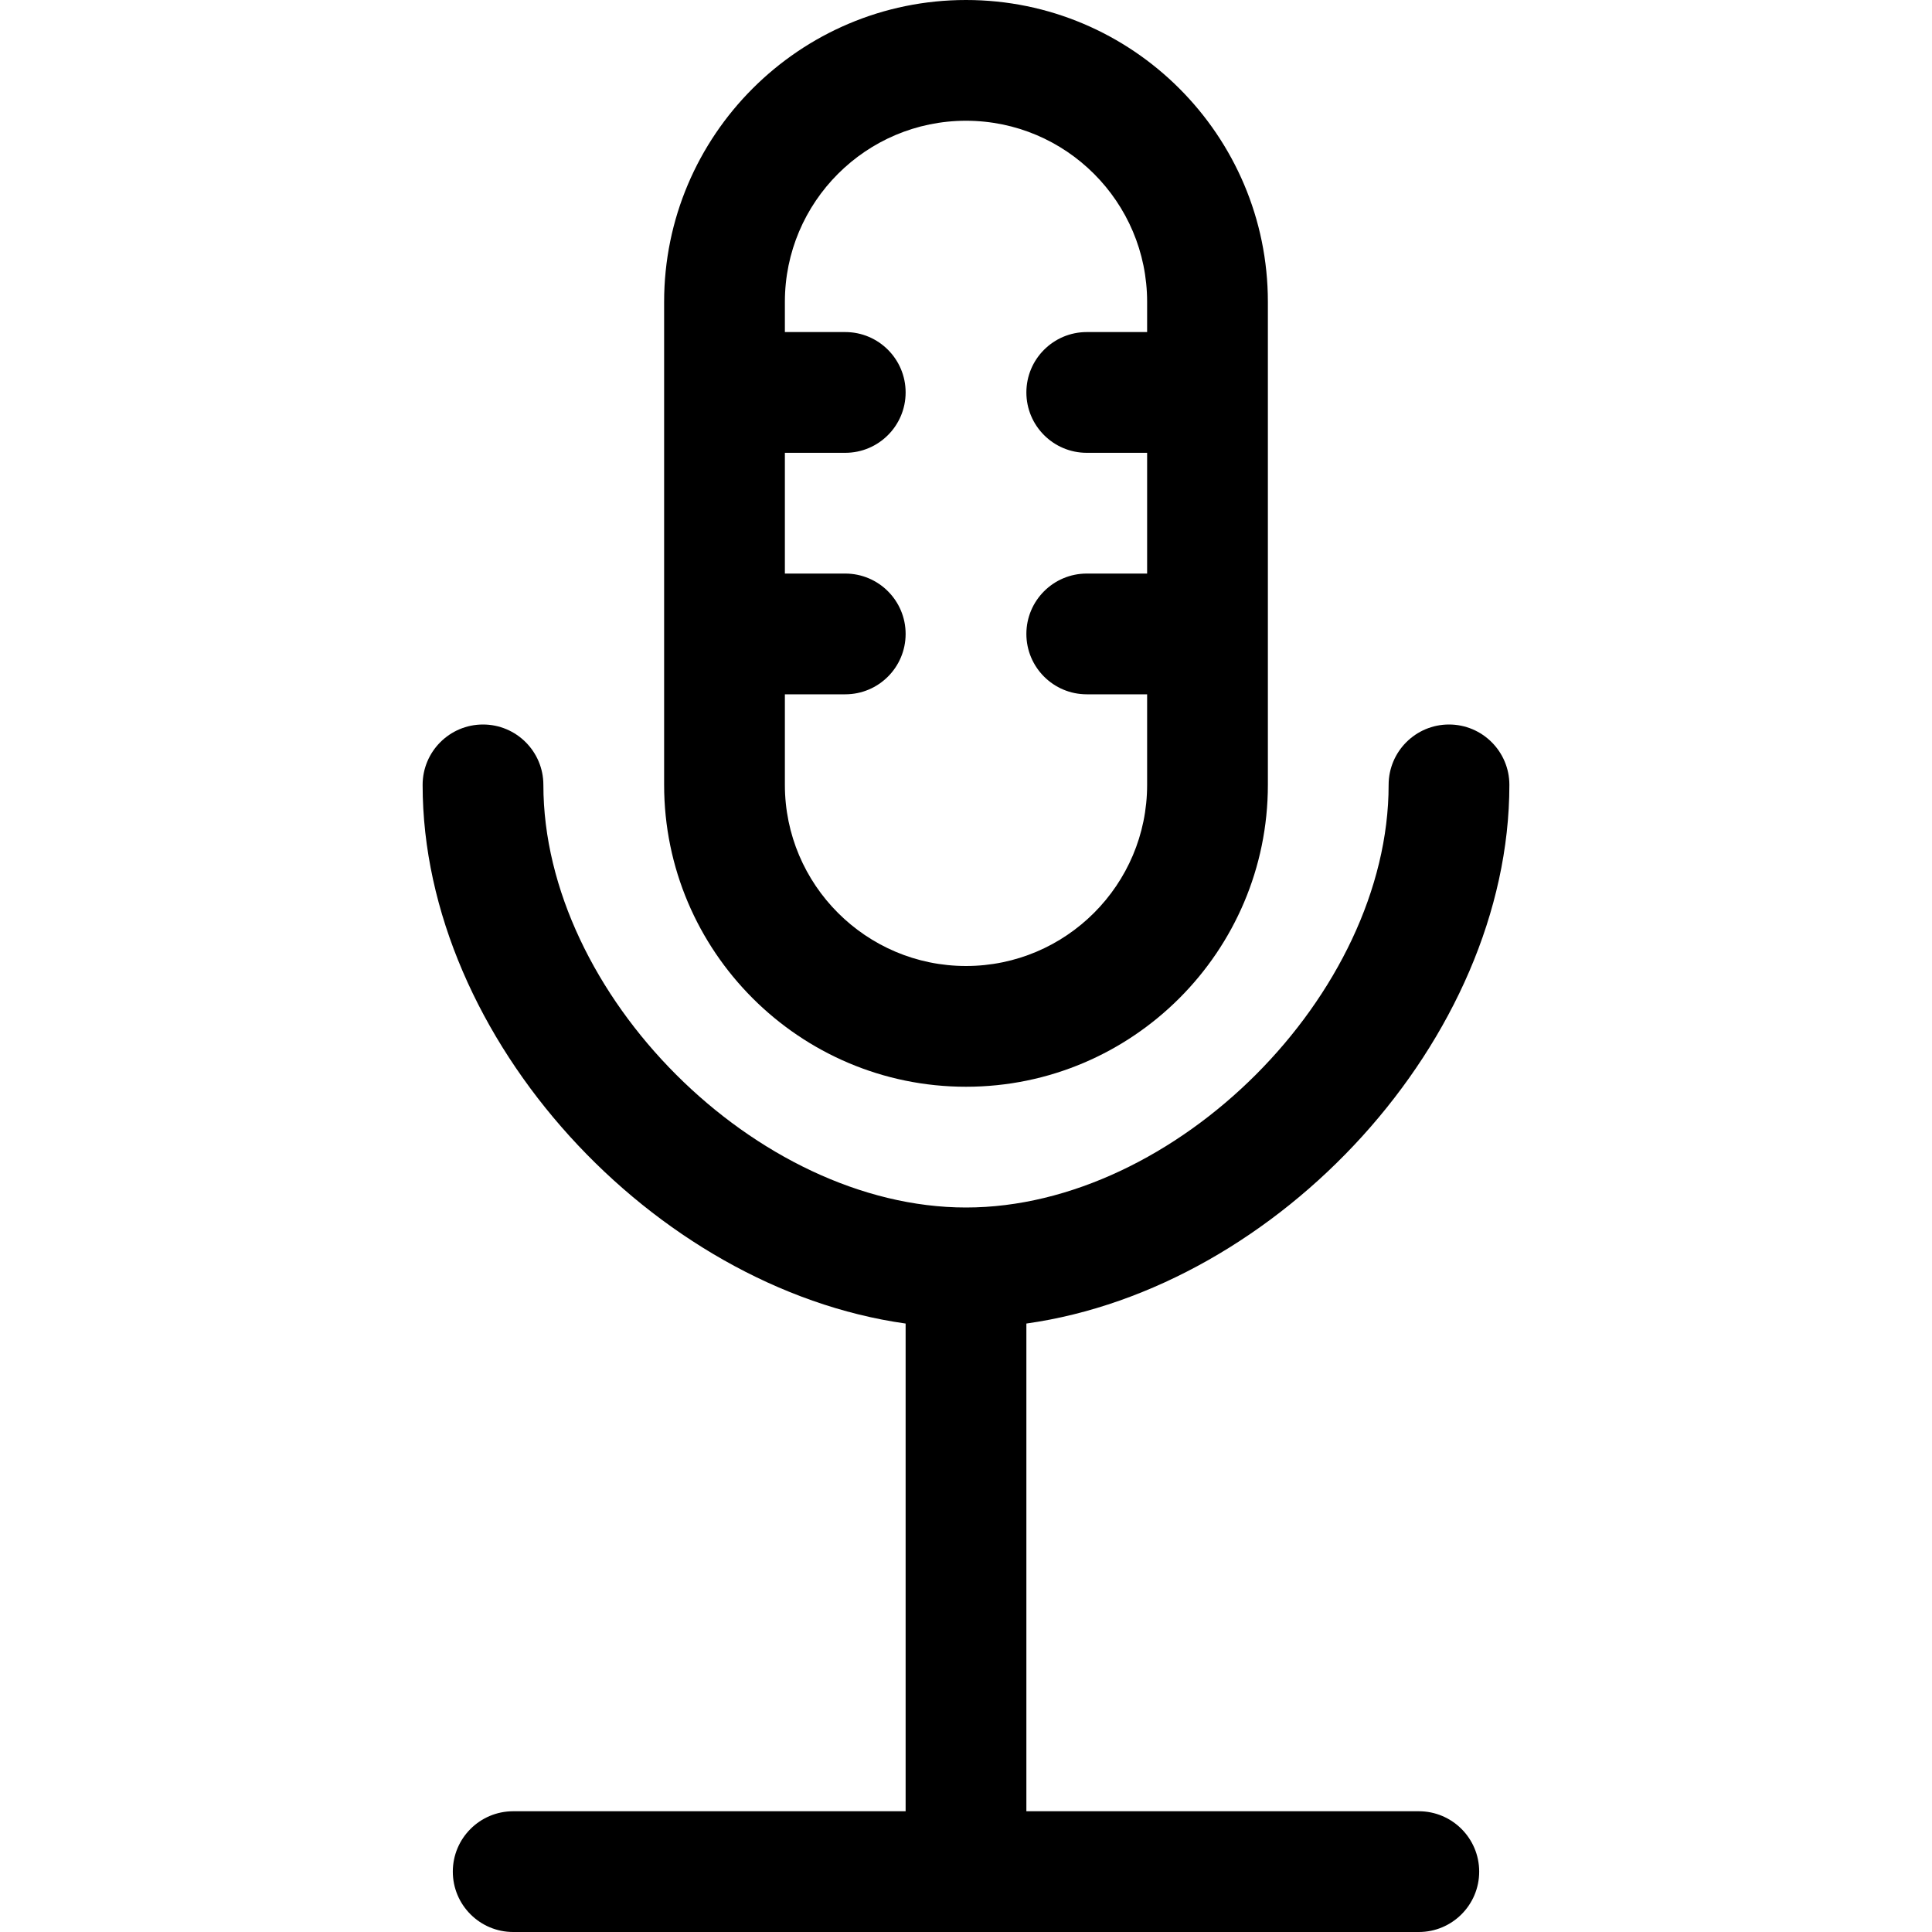
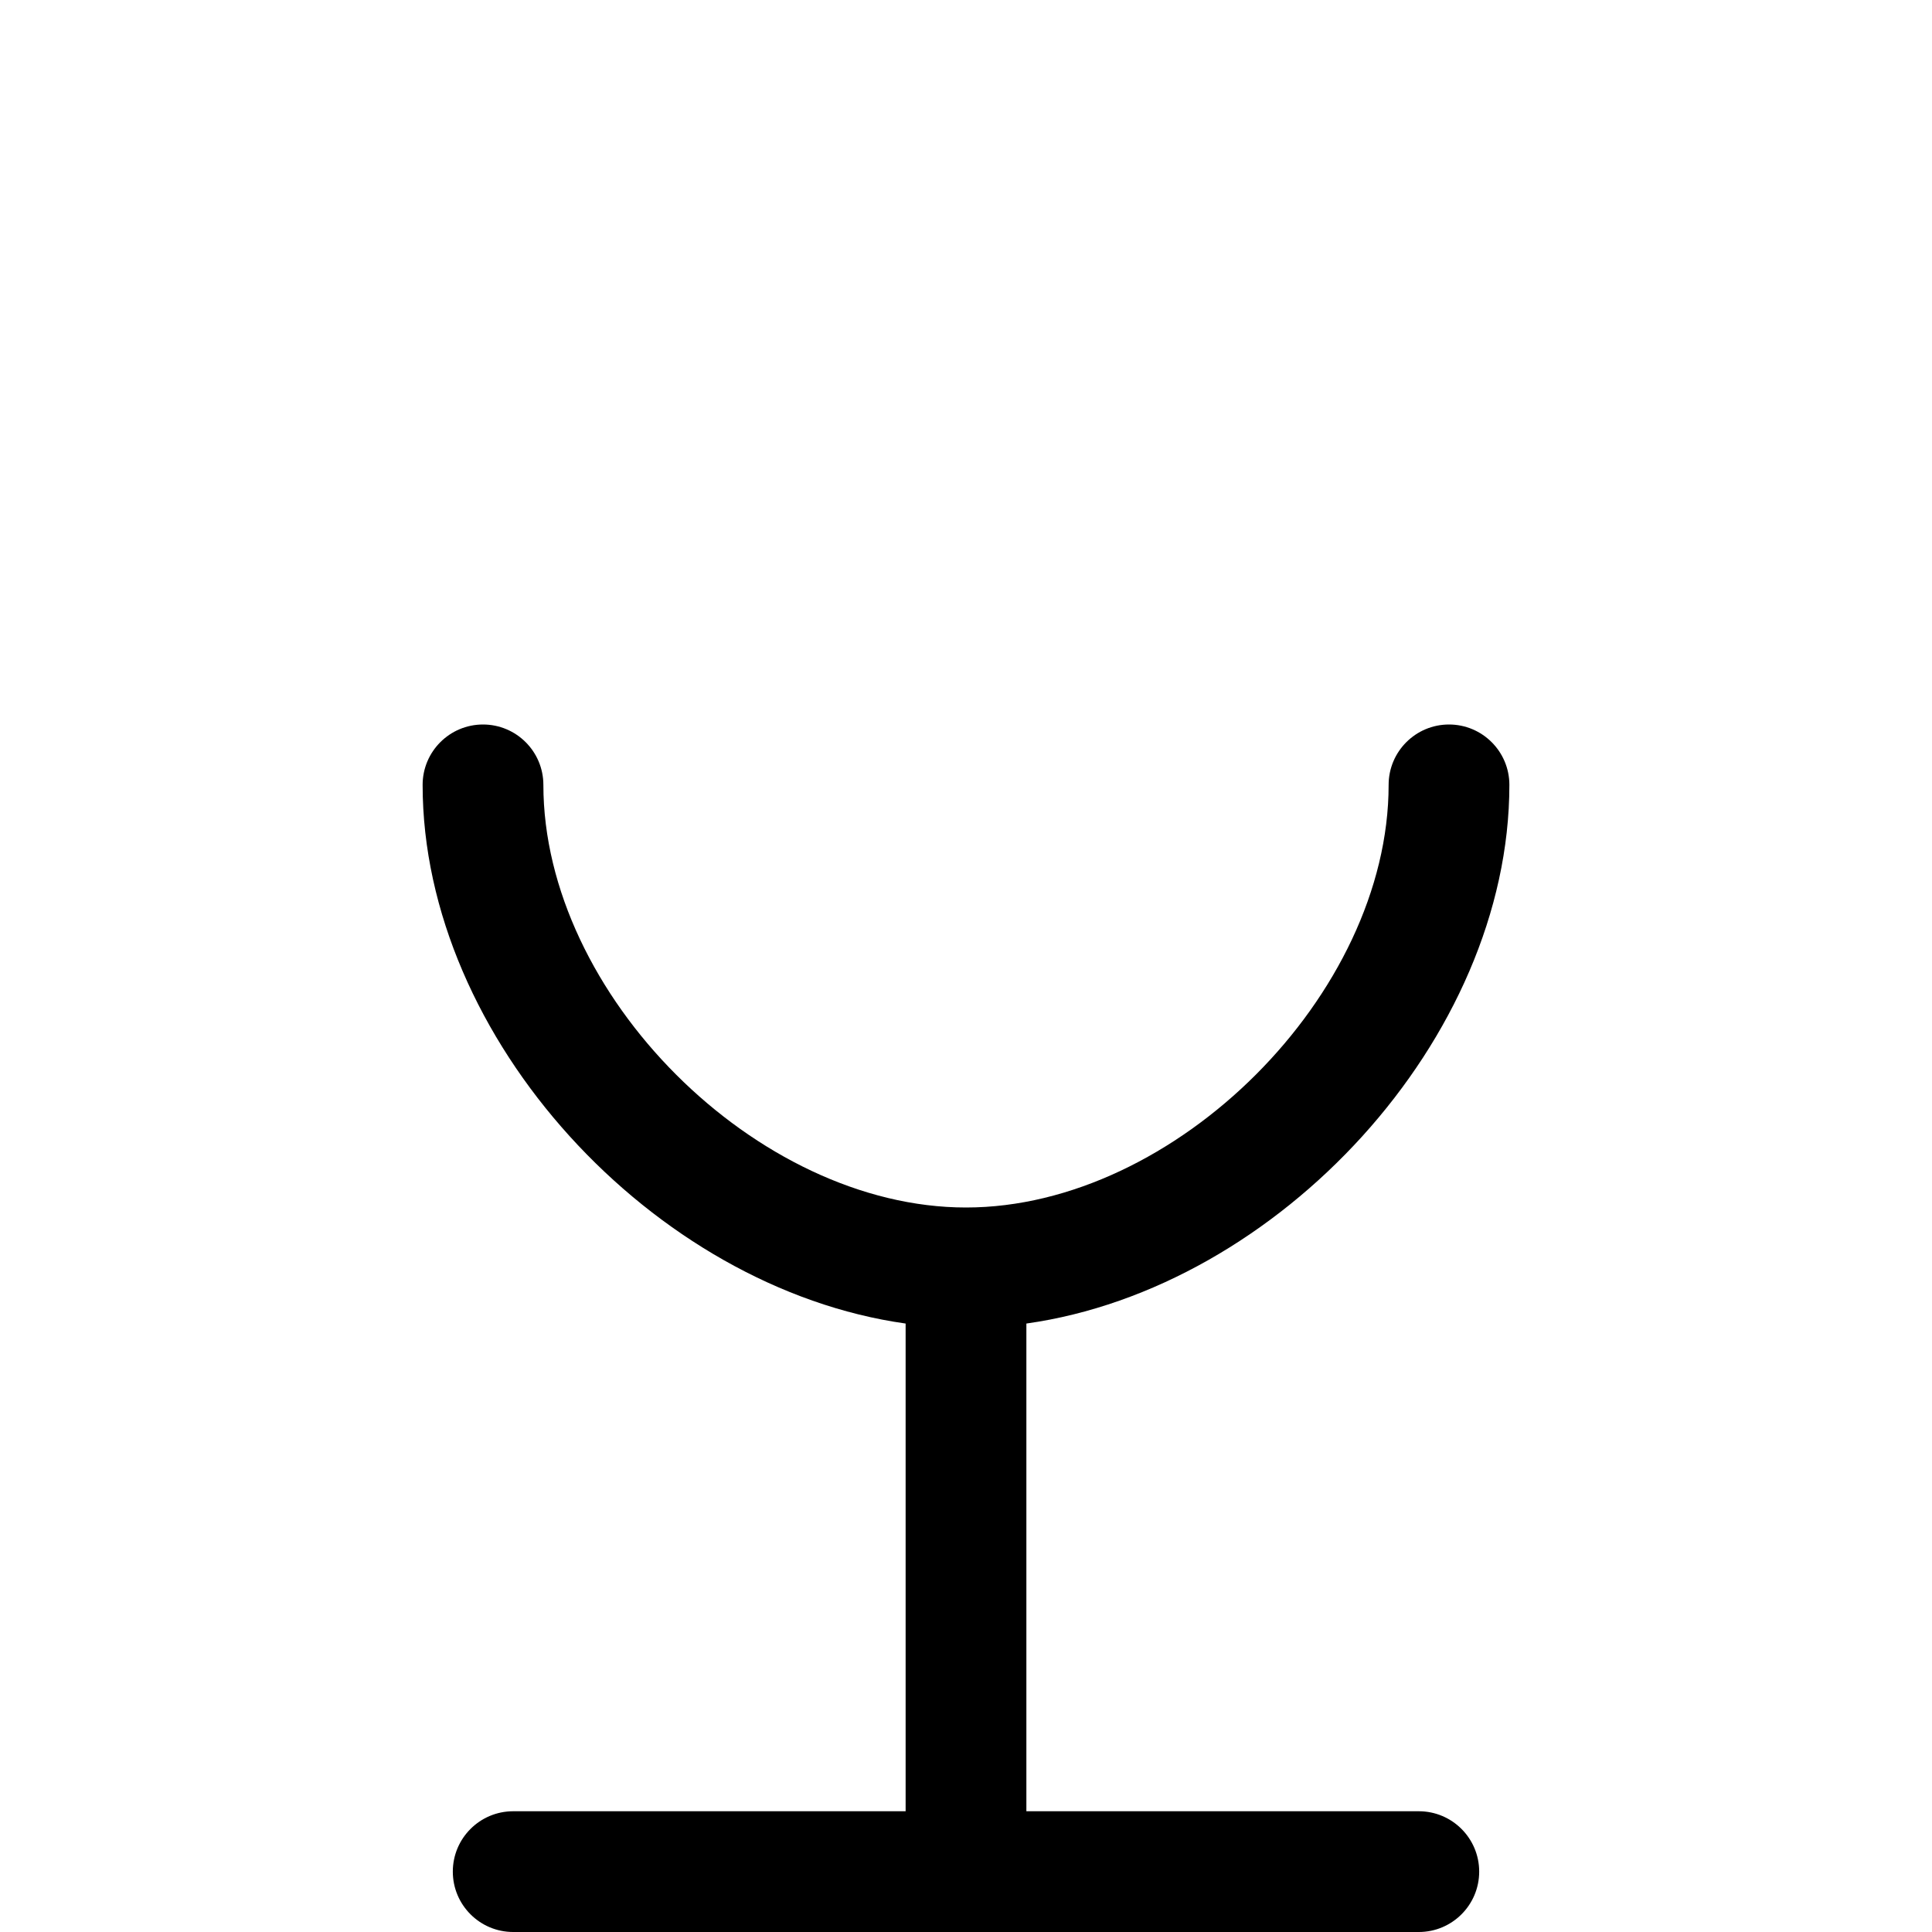
<svg xmlns="http://www.w3.org/2000/svg" fill="#000000" version="1.1" id="Ebene_1" width="800px" height="800px" viewBox="0 0 64 64" enable-background="new 0 0 64 64" xml:space="preserve">
  <g>
    <path d="M30,43.844V60H17c-1.104,0-2,0.896-2,2s0.896,2,2,2h30c1.104,0,2-0.896,2-2s-0.896-2-2-2H34V43.844   c8.348-1.173,16-9.43,16-17.844c0-1.104-0.896-2-2-2s-2,0.896-2,2c0,6.935-7.065,14-14,14s-14-7.065-14-14c0-1.104-0.896-2-2-2   s-2,0.896-2,2C14,34.415,21.652,42.671,30,43.844z" />
-     <path d="M32,36c5.514,0,10-4.486,10-10V10c0-5.514-4.486-10-10-10S22,4.486,22,10v16C22,31.514,26.486,36,32,36z M32,4   c3.309,0,6,2.691,6,6v1h-2c-1.104,0-2,0.896-2,2s0.896,2,2,2h2v4h-2c-1.104,0-2,0.896-2,2s0.896,2,2,2h2v3c0,3.309-2.691,6-6,6   s-6-2.691-6-6v-3h2c1.104,0,2-0.896,2-2s-0.896-2-2-2h-2v-4h2c1.104,0,2-0.896,2-2s-0.896-2-2-2h-2v-1C26,6.691,28.691,4,32,4z" />
  </g>
</svg>